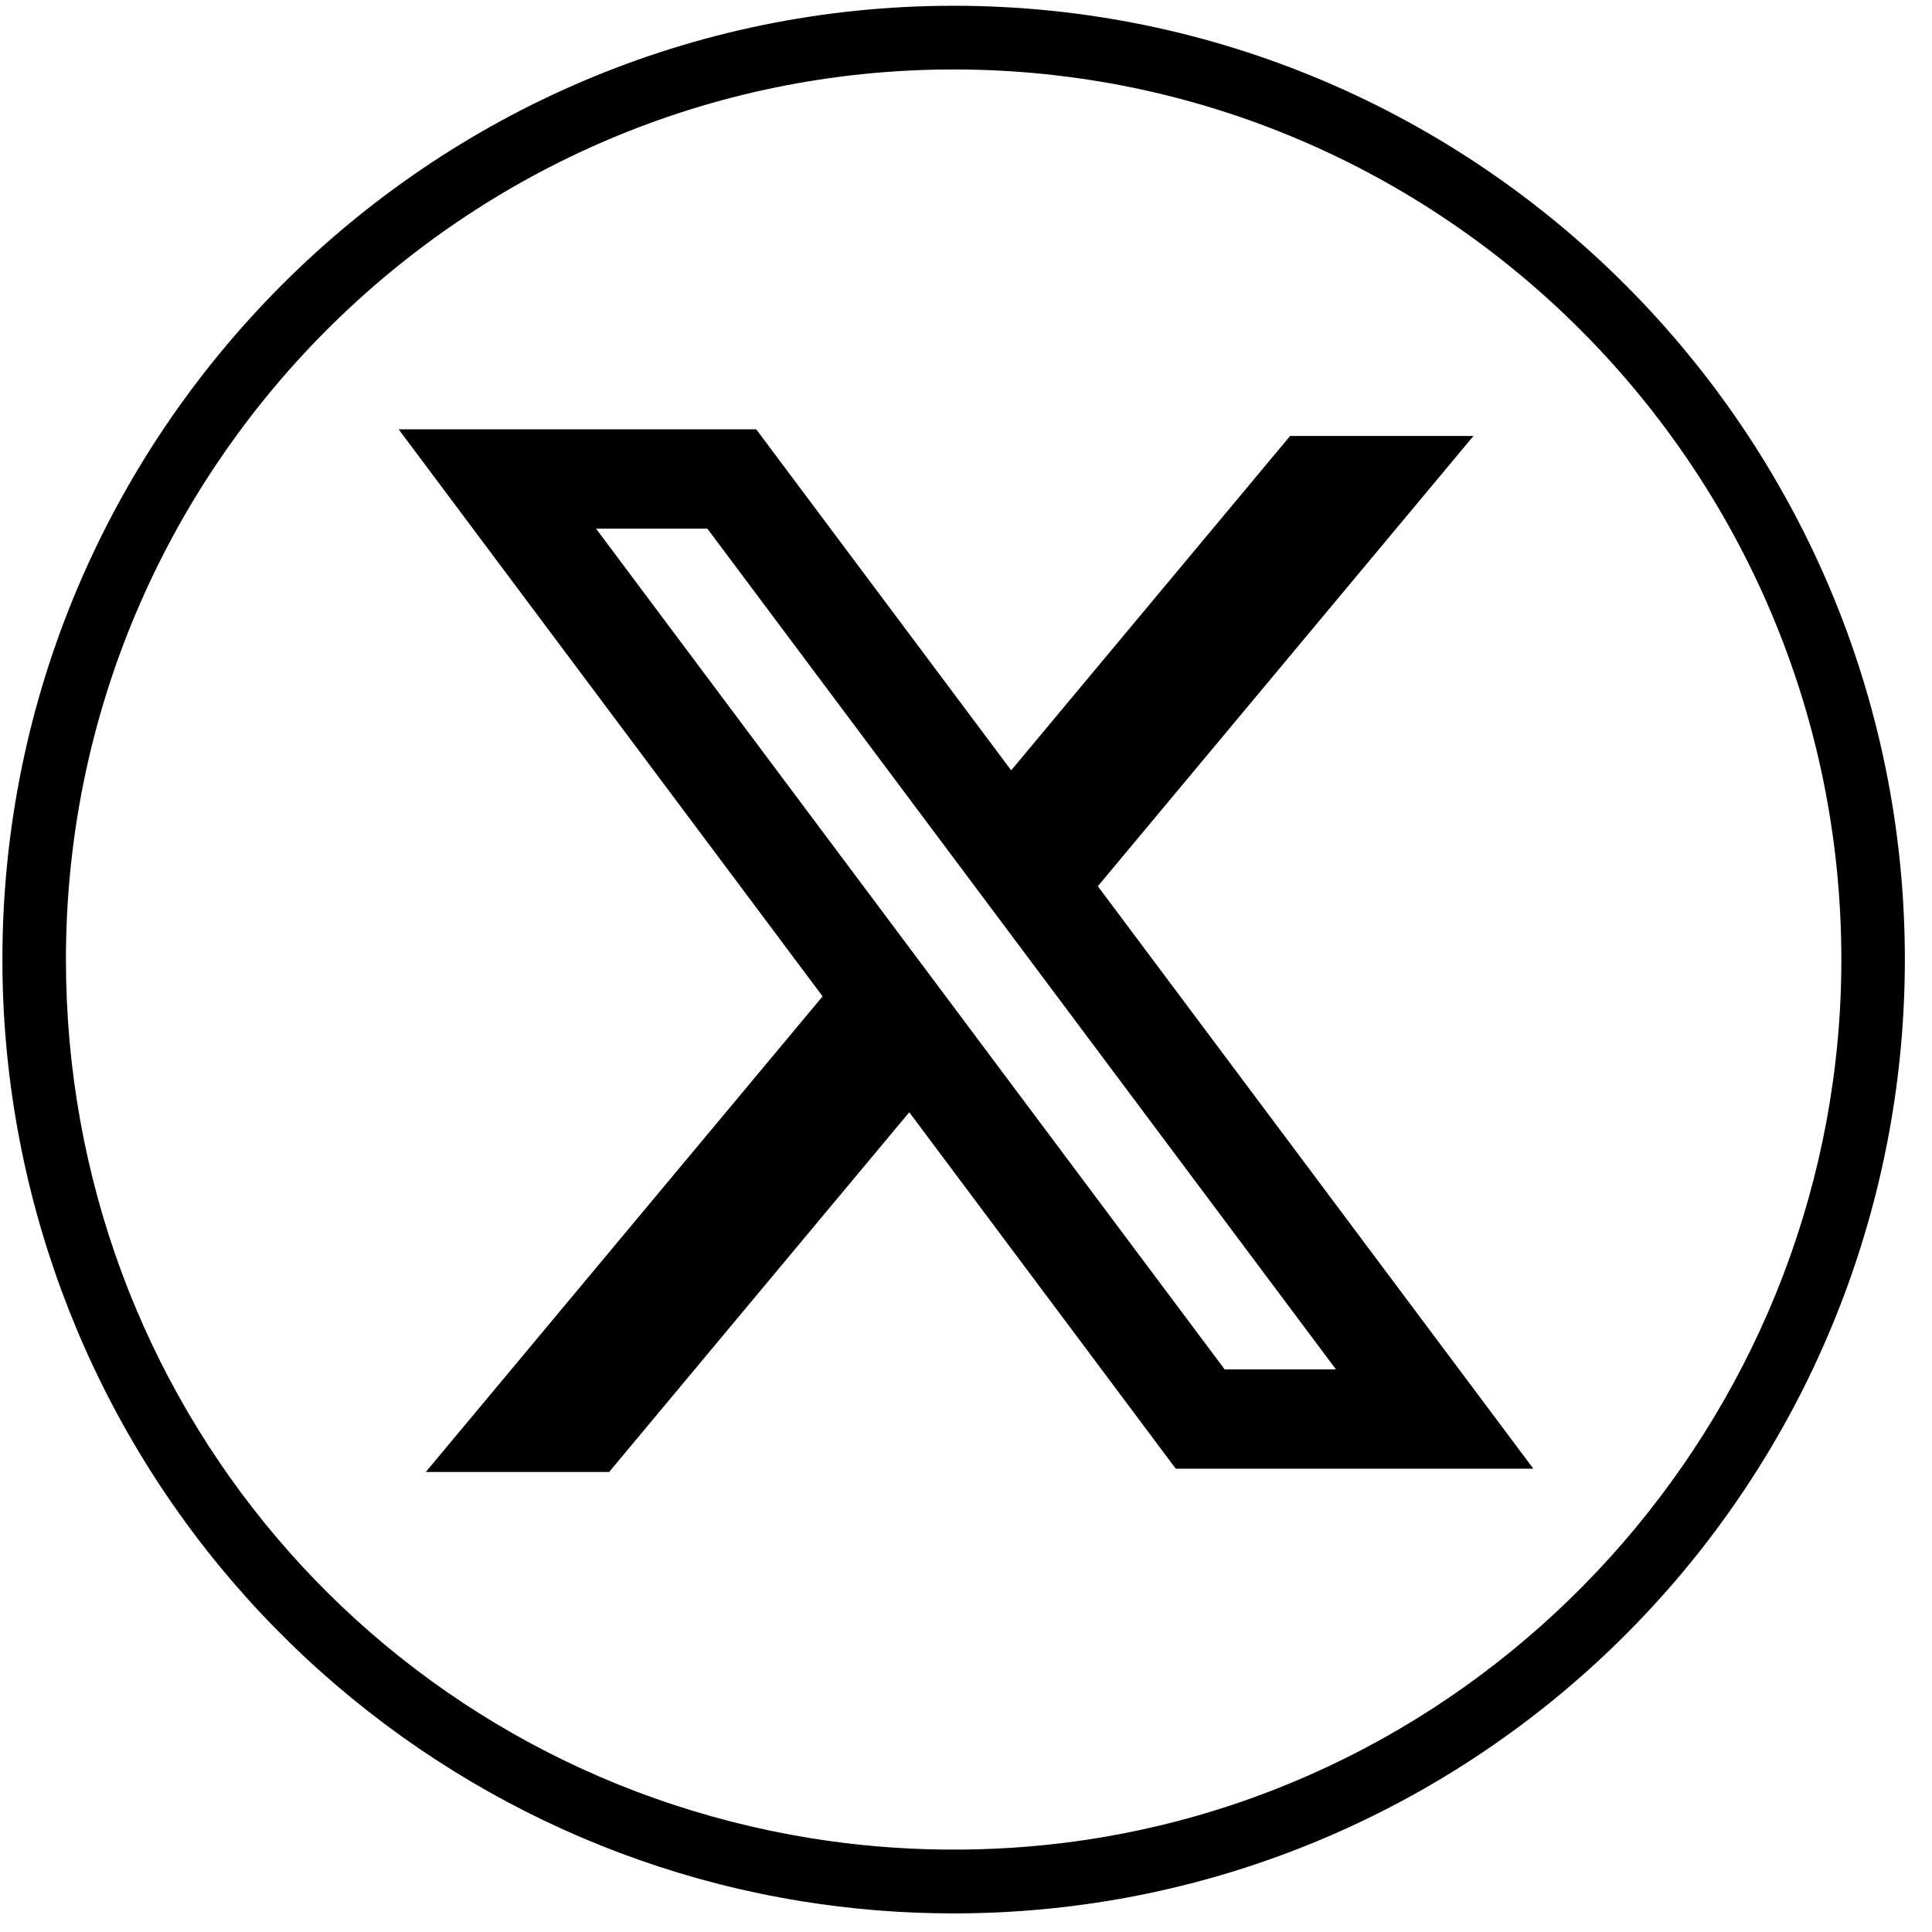
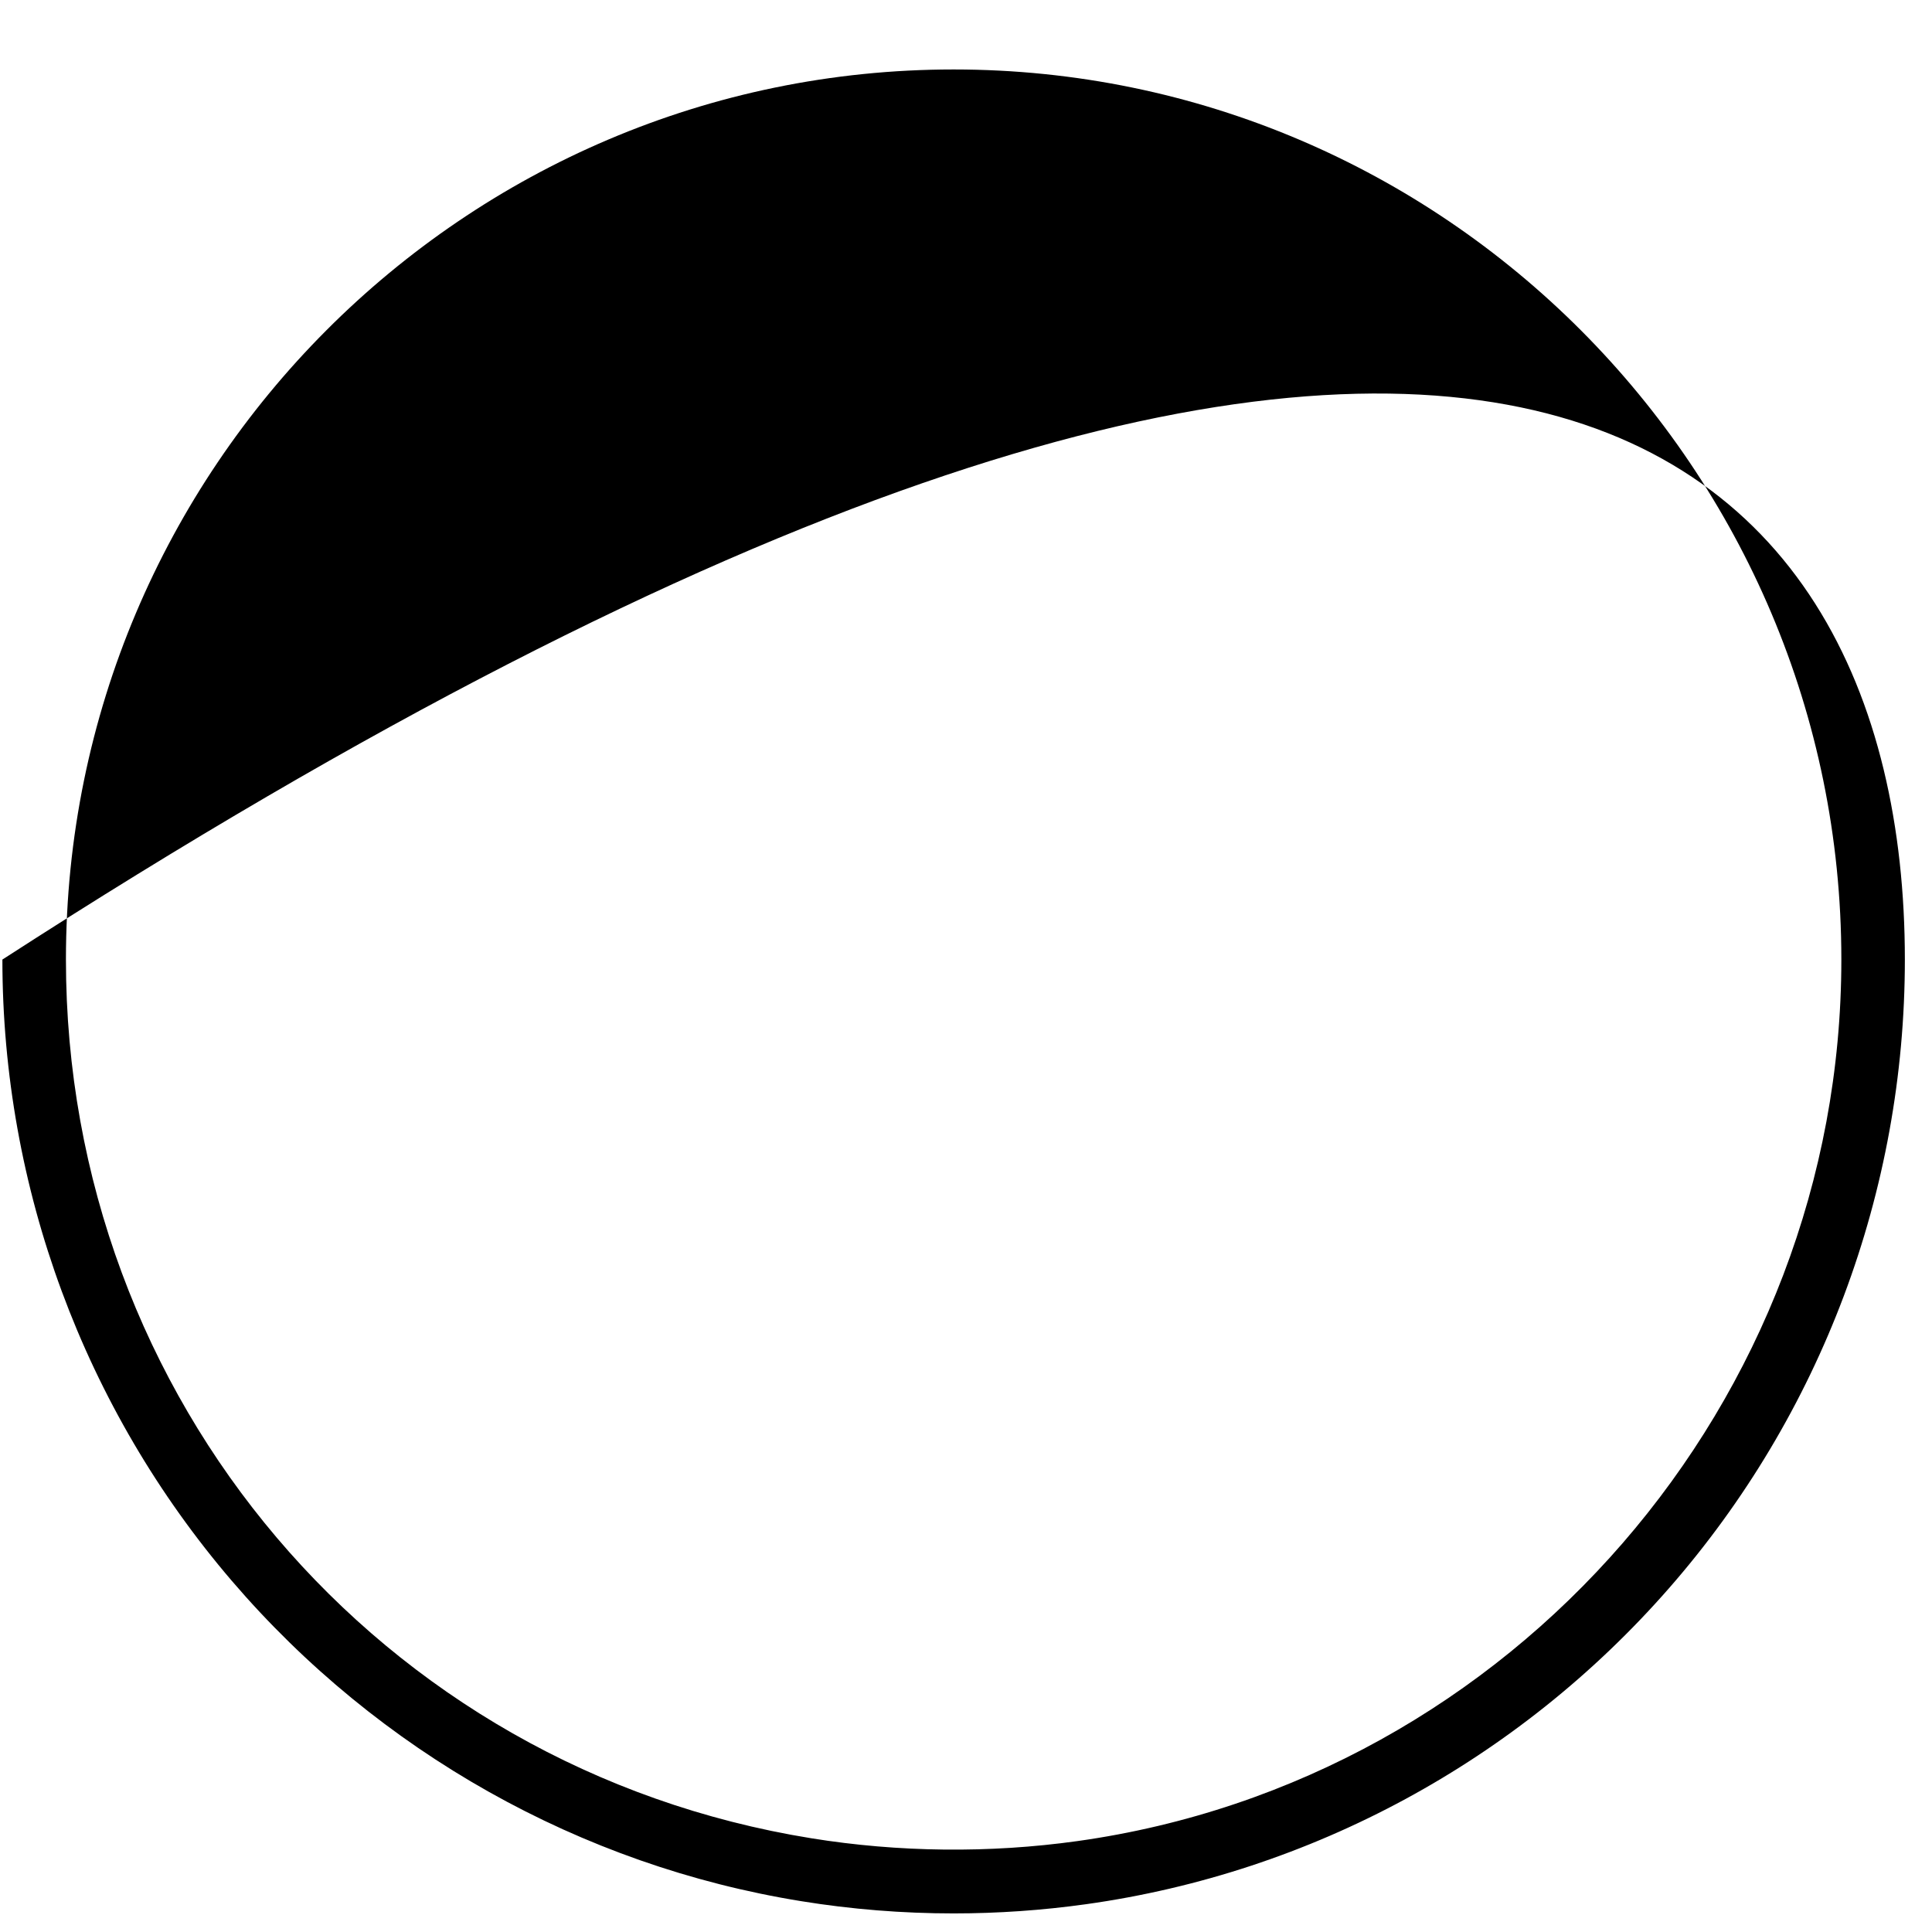
<svg xmlns="http://www.w3.org/2000/svg" width="63" height="63" viewBox="0 0 63 63" fill="none">
-   <path d="M31.097 62.394C29.431 62.394 27.758 62.26 26.128 61.995C18.933 60.834 12.34 57.126 7.564 51.555C2.737 45.923 0.078 38.727 0.078 31.29C0.078 14.139 13.994 0.188 31.097 0.188C48.2 0.188 62.115 14.141 62.115 31.29C62.115 38.841 59.384 46.122 54.422 51.792C49.508 57.41 42.758 61.068 35.413 62.094C33.992 62.293 32.538 62.394 31.095 62.394H31.097ZM31.097 2.265C15.135 2.265 2.15 15.285 2.15 31.29C2.15 45.619 12.373 57.671 26.458 59.944C29.298 60.403 32.271 60.436 35.128 60.036C49.332 58.052 60.044 45.693 60.044 31.29C60.044 15.285 47.059 2.265 31.097 2.265Z" fill="black" />
-   <path fill-rule="evenodd" clip-rule="evenodd" d="M24.66 14H13L26.824 32.49L13.884 48H19.863L29.65 36.269L38.34 47.892H50L35.774 28.865L35.799 28.898L48.048 14.216H42.069L32.973 25.119L24.66 14ZM19.436 17.238H23.066L43.564 44.654H39.934L19.436 17.238Z" fill="black" />
+   <path d="M31.097 62.394C29.431 62.394 27.758 62.26 26.128 61.995C18.933 60.834 12.34 57.126 7.564 51.555C2.737 45.923 0.078 38.727 0.078 31.29C48.2 0.188 62.115 14.141 62.115 31.29C62.115 38.841 59.384 46.122 54.422 51.792C49.508 57.41 42.758 61.068 35.413 62.094C33.992 62.293 32.538 62.394 31.095 62.394H31.097ZM31.097 2.265C15.135 2.265 2.15 15.285 2.15 31.29C2.15 45.619 12.373 57.671 26.458 59.944C29.298 60.403 32.271 60.436 35.128 60.036C49.332 58.052 60.044 45.693 60.044 31.29C60.044 15.285 47.059 2.265 31.097 2.265Z" fill="black" />
</svg>